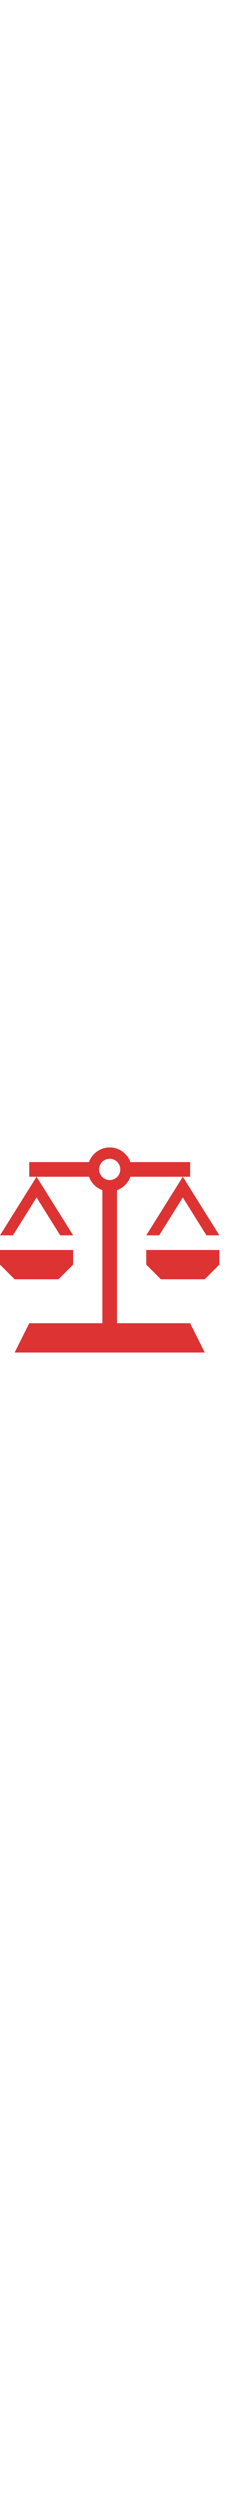
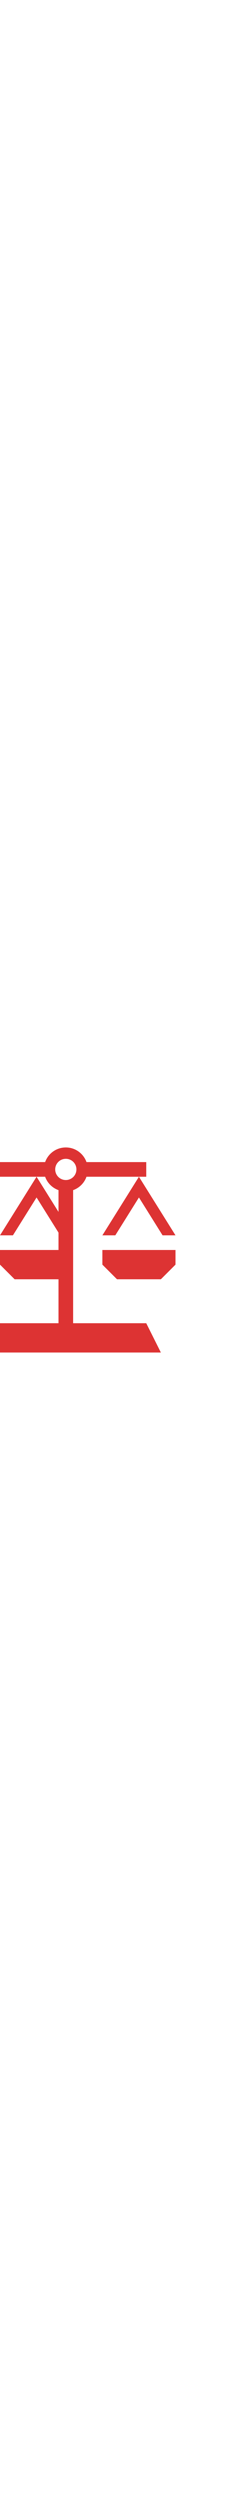
<svg xmlns="http://www.w3.org/2000/svg" width="48px" class="mk-svg-icon" data-name="mk-moon-balance" data-cacheid="icon-66923313b2830" style=" fill: #dd3333; " viewBox="0 0 512 512">
-   <path d="M28.302 224l51.698-82.717 51.698 82.717h28.302l-80-128-80 128zm99.698 96l32-32v-32h-160v32l32 32zm220.302-96l51.698-82.717 51.698 82.717h28.302l-80-128-80 128zm-28.302 64l32 32h96l32-32v-32h-160zm-64 128v-290.742c13.635-4.821 24.438-15.623 29.258-29.258h130.742v-32h-130.742c-6.591-18.641-24.359-32-45.258-32-20.898 0-38.667 13.359-45.258 32h-130.742v32h130.742c4.821 13.635 15.623 24.437 29.258 29.258v290.742h-160l-32 64h416l-32-64h-160zm-39.2-336c0-12.813 10.387-23.2 23.2-23.2 12.813 0 23.2 10.387 23.2 23.2 0 12.813-10.388 23.2-23.2 23.2-12.813 0-23.2-10.387-23.2-23.2z" />
+   <path d="M28.302 224l51.698-82.717 51.698 82.717h28.302l-80-128-80 128zm99.698 96l32-32v-32h-160v32l32 32m220.302-96l51.698-82.717 51.698 82.717h28.302l-80-128-80 128zm-28.302 64l32 32h96l32-32v-32h-160zm-64 128v-290.742c13.635-4.821 24.438-15.623 29.258-29.258h130.742v-32h-130.742c-6.591-18.641-24.359-32-45.258-32-20.898 0-38.667 13.359-45.258 32h-130.742v32h130.742c4.821 13.635 15.623 24.437 29.258 29.258v290.742h-160l-32 64h416l-32-64h-160zm-39.2-336c0-12.813 10.387-23.2 23.2-23.2 12.813 0 23.2 10.387 23.2 23.2 0 12.813-10.388 23.2-23.2 23.2-12.813 0-23.2-10.387-23.2-23.2z" />
</svg>